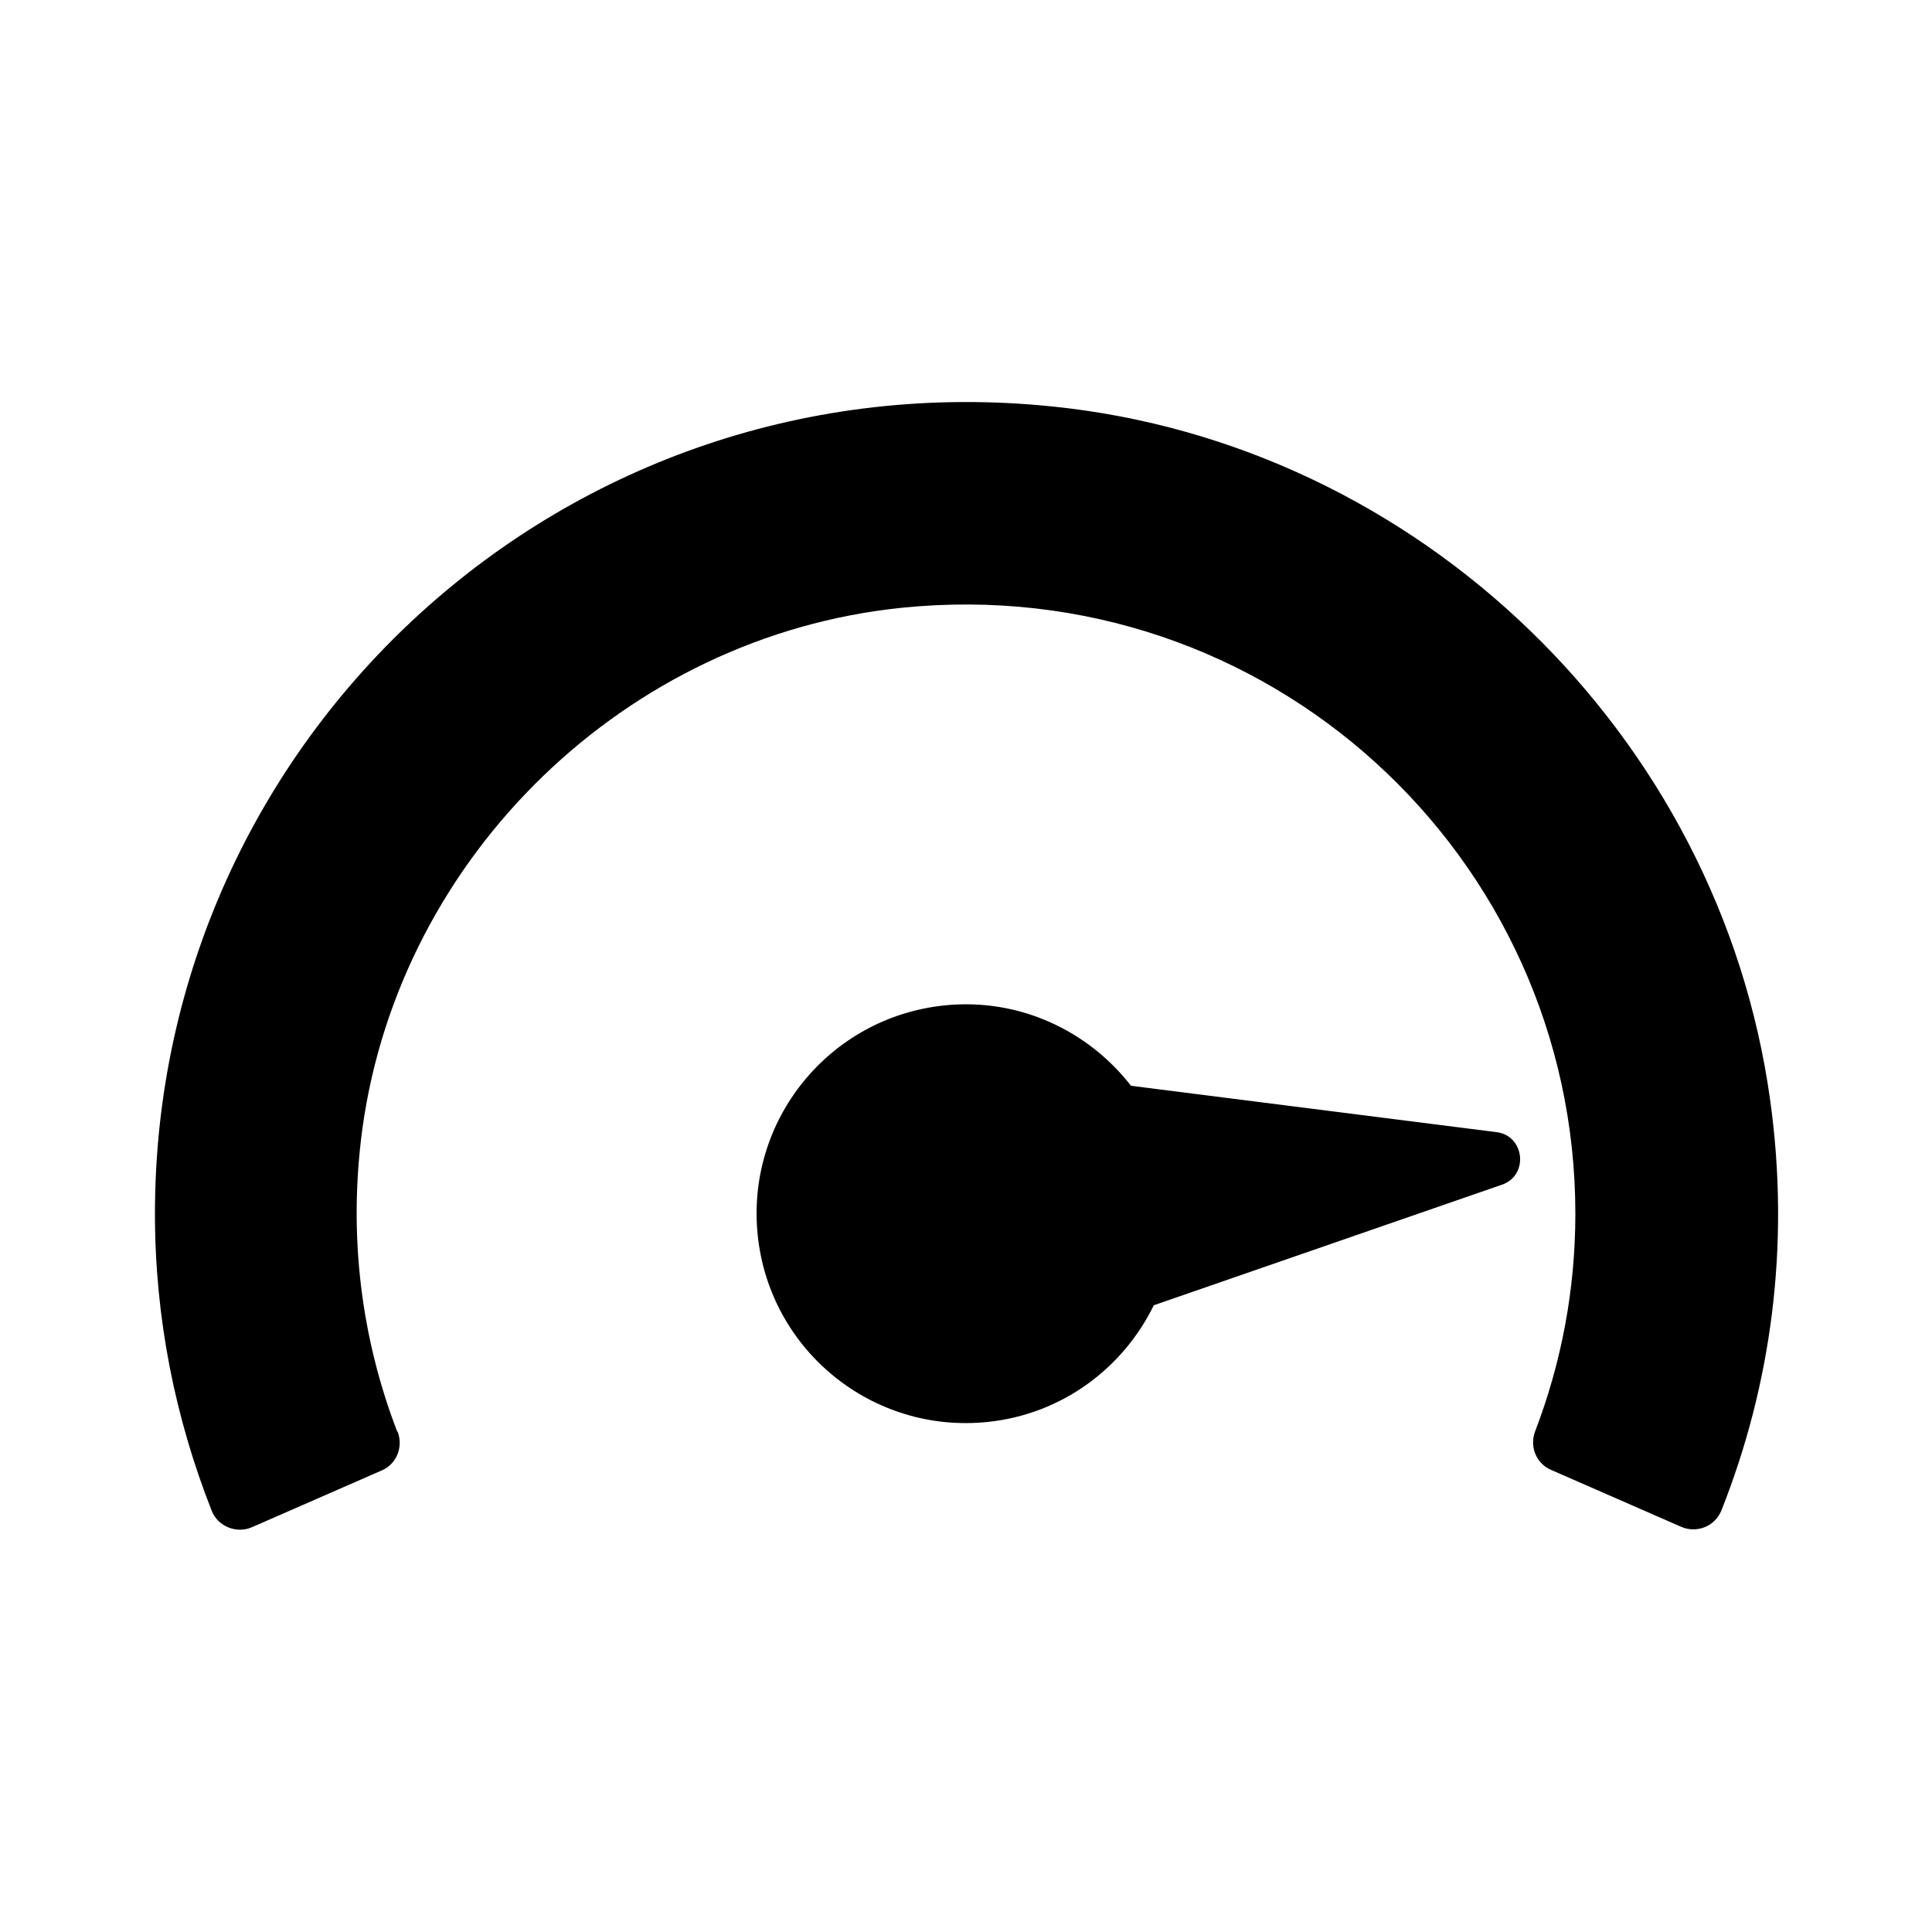
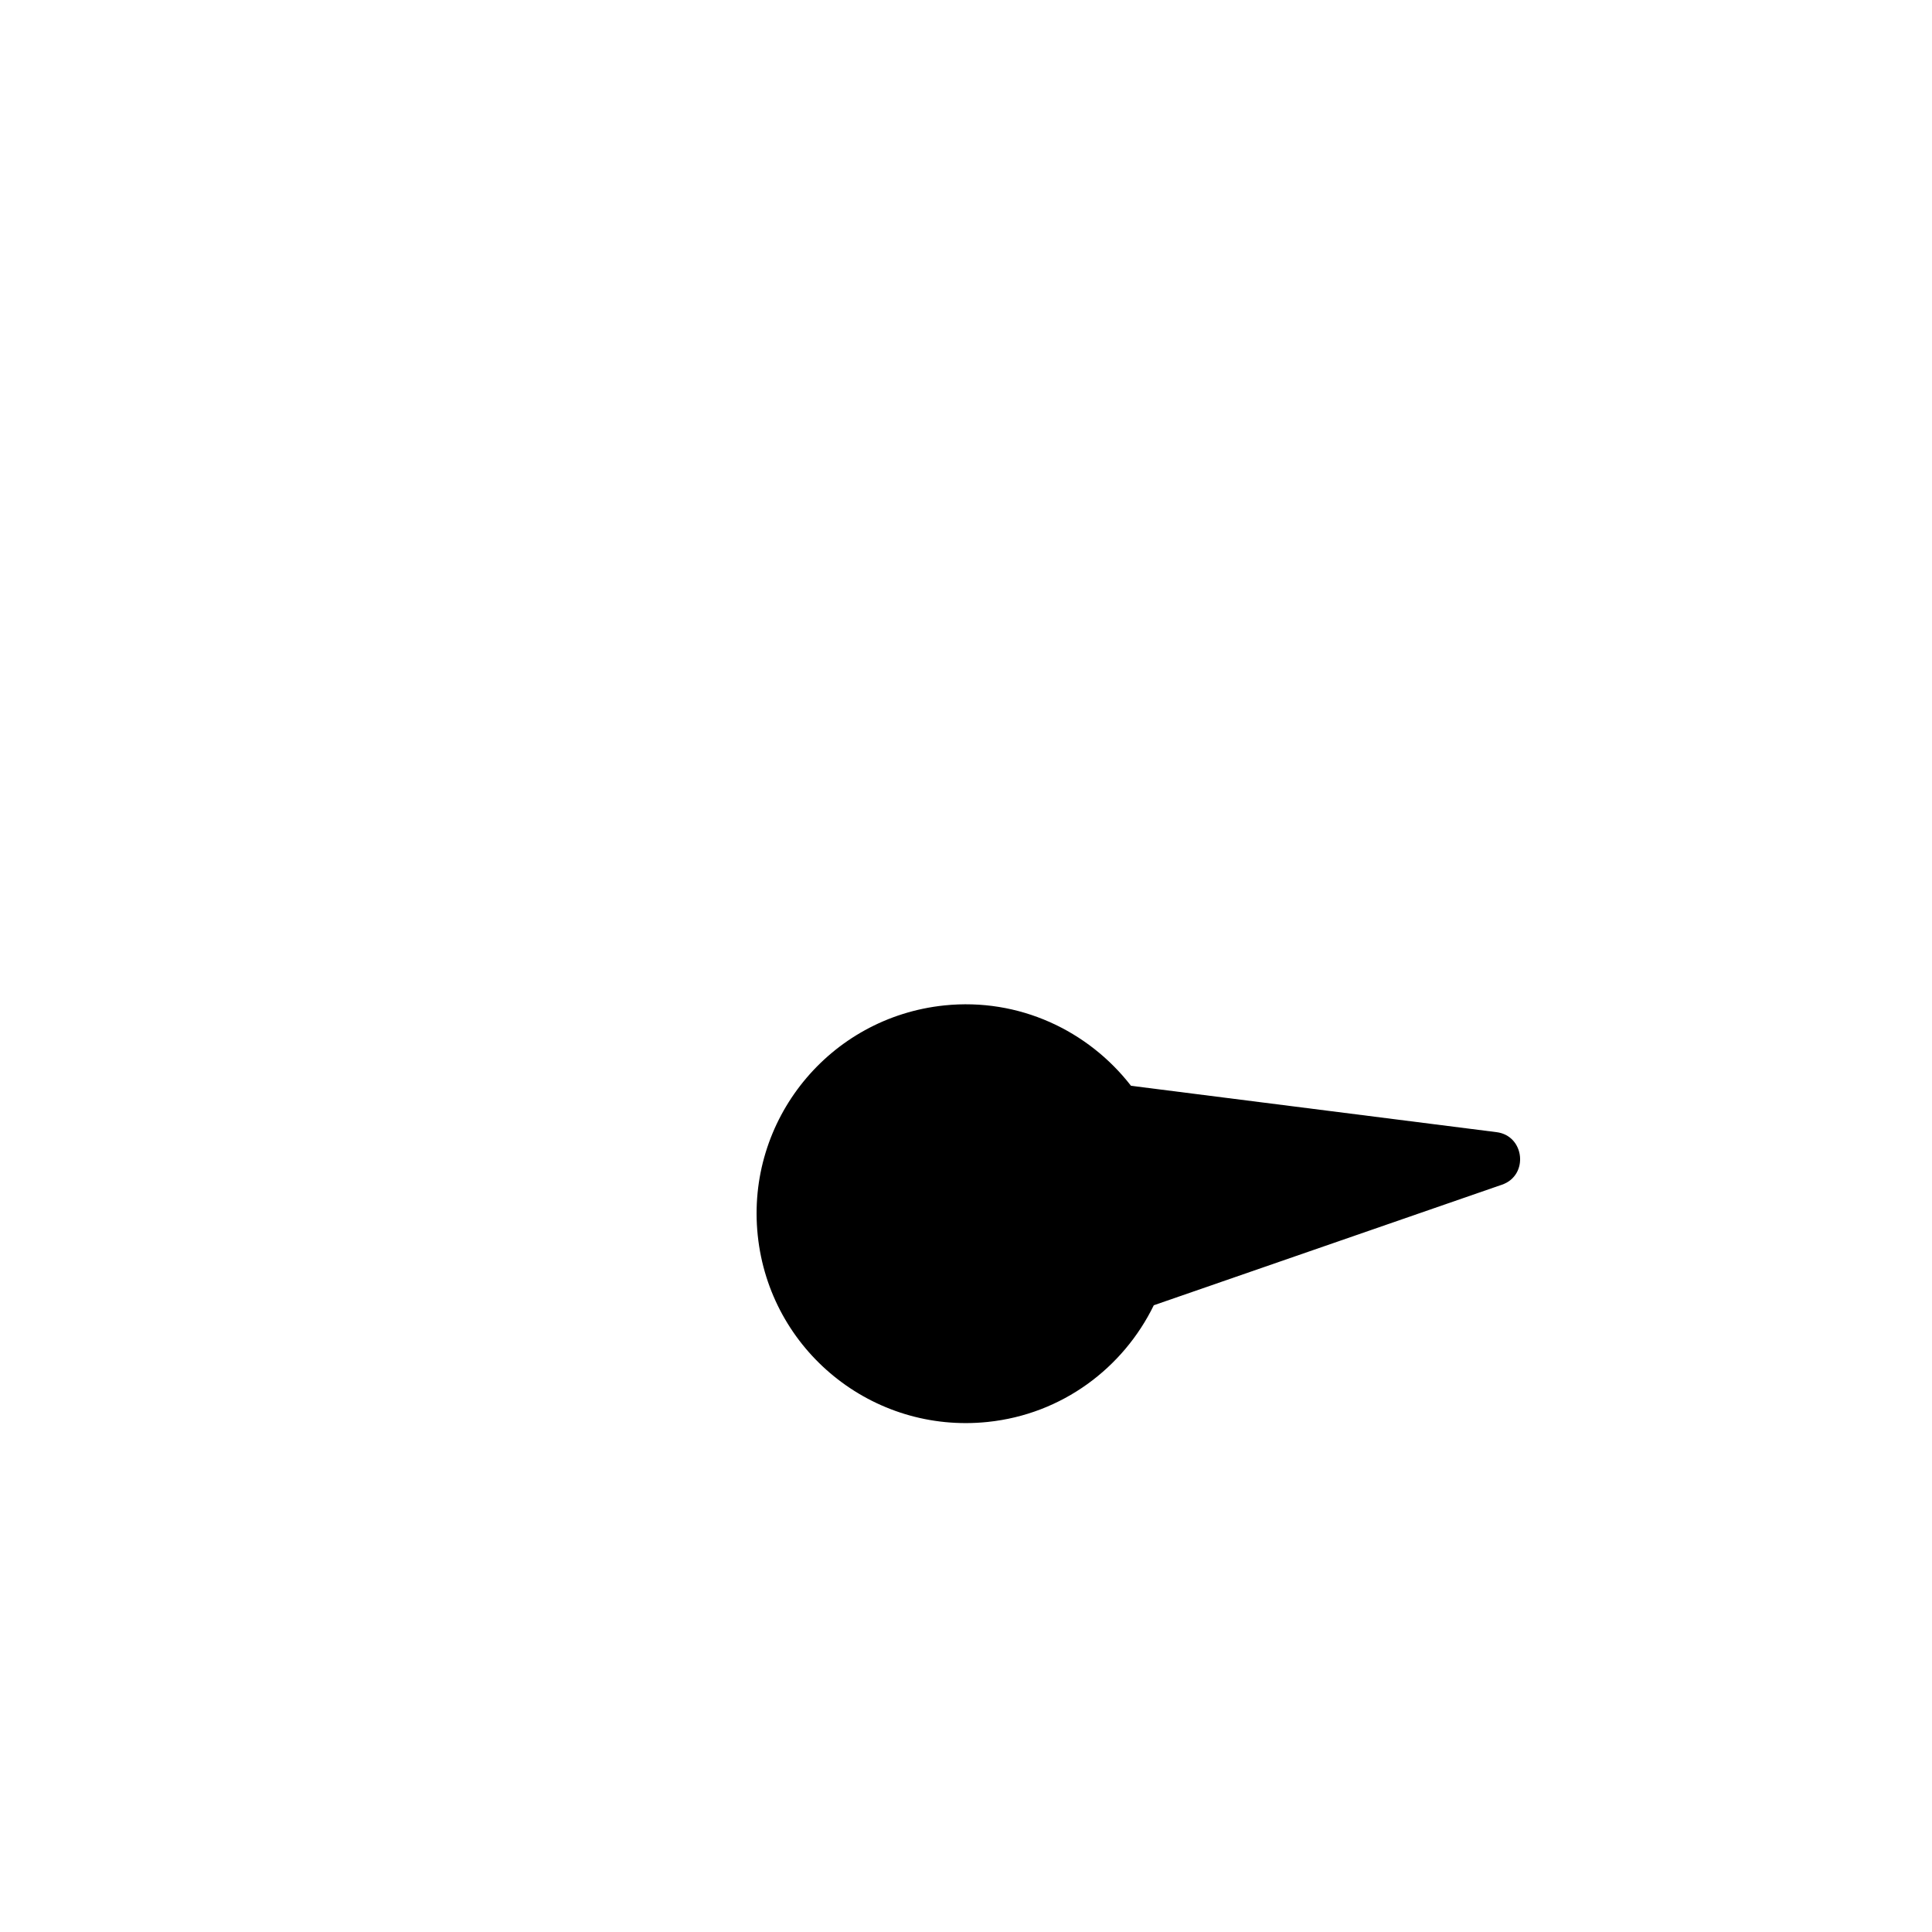
<svg xmlns="http://www.w3.org/2000/svg" id="Layer_1" data-name="Layer 1" viewBox="0 0 50 50">
  <defs>
    <style>
      .cls-1 {
        stroke-width: 0px;
      }
    </style>
  </defs>
-   <path class="cls-1" d="m29.86,33.78l9.01-3.12c.7-.24.59-1.27-.14-1.36l-9.46-1.2c-1.11-1.43-2.9-2.28-4.83-2.08-2.98.31-5.14,2.97-4.83,5.95.31,2.98,2.97,5.14,5.95,4.83,1.93-.2,3.51-1.4,4.3-3.02Z" />
-   <path class="cls-1" d="m10.28,37.05c-.92-2.39-1.28-5.06-.9-7.85.98-7.08,6.84-12.74,13.95-13.47,9.46-.97,17.44,6.42,17.44,15.68,0,1.99-.37,3.88-1.04,5.63-.15.39.02.83.41,1l3.36,1.47c.4.18.88,0,1.05-.42,1.28-3.23,1.79-6.84,1.26-10.63-1.31-9.44-9.08-16.97-18.57-17.94-12.6-1.3-23.23,8.55-23.23,20.89,0,2.72.53,5.31,1.47,7.69.16.41.65.6,1.05.42l3.36-1.47c.38-.17.55-.61.4-1Z" />
+   <path class="cls-1" d="m29.86,33.78l9.01-3.12c.7-.24.59-1.27-.14-1.36l-9.46-1.2c-1.11-1.43-2.9-2.28-4.83-2.08-2.98.31-5.14,2.97-4.83,5.95.31,2.98,2.97,5.14,5.95,4.83,1.93-.2,3.51-1.4,4.3-3.02" />
</svg>